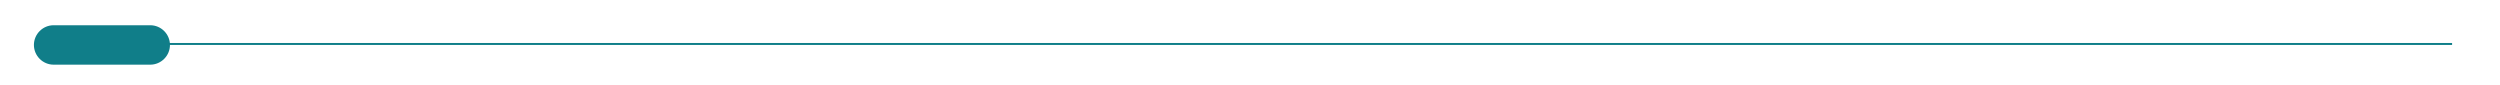
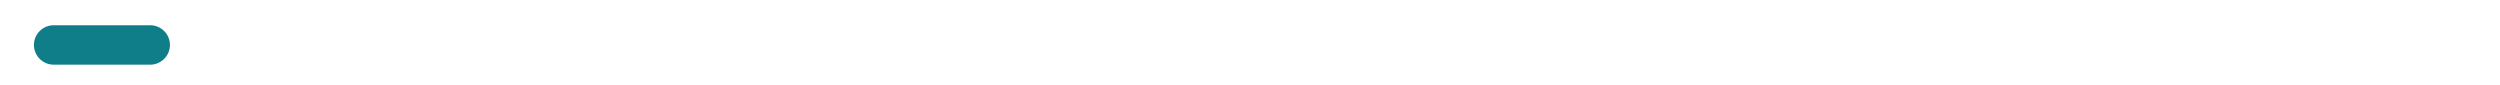
<svg xmlns="http://www.w3.org/2000/svg" version="1.1" id="Layer_1" x="0px" y="0px" viewBox="0 0 1268 43" style="enable-background:new 0 0 1268 43;" xml:space="preserve">
  <style type="text/css">
	.st0{fill:none;stroke:#107E89;}
	.st1{fill:#107E89;}
</style>
-   <line id="Line_5" class="st0" x1="25.7" y1="22.3" x2="1243.7" y2="22.3" />
  <path id="Rectangle_6" class="st1" d="M27.2,12.8h49c5.5,0,10,4.5,10,10l0,0c0,5.5-4.5,10-10,10h-49c-5.5,0-10-4.5-10-10l0,0  C17.2,17.3,21.7,12.8,27.2,12.8z" />
</svg>